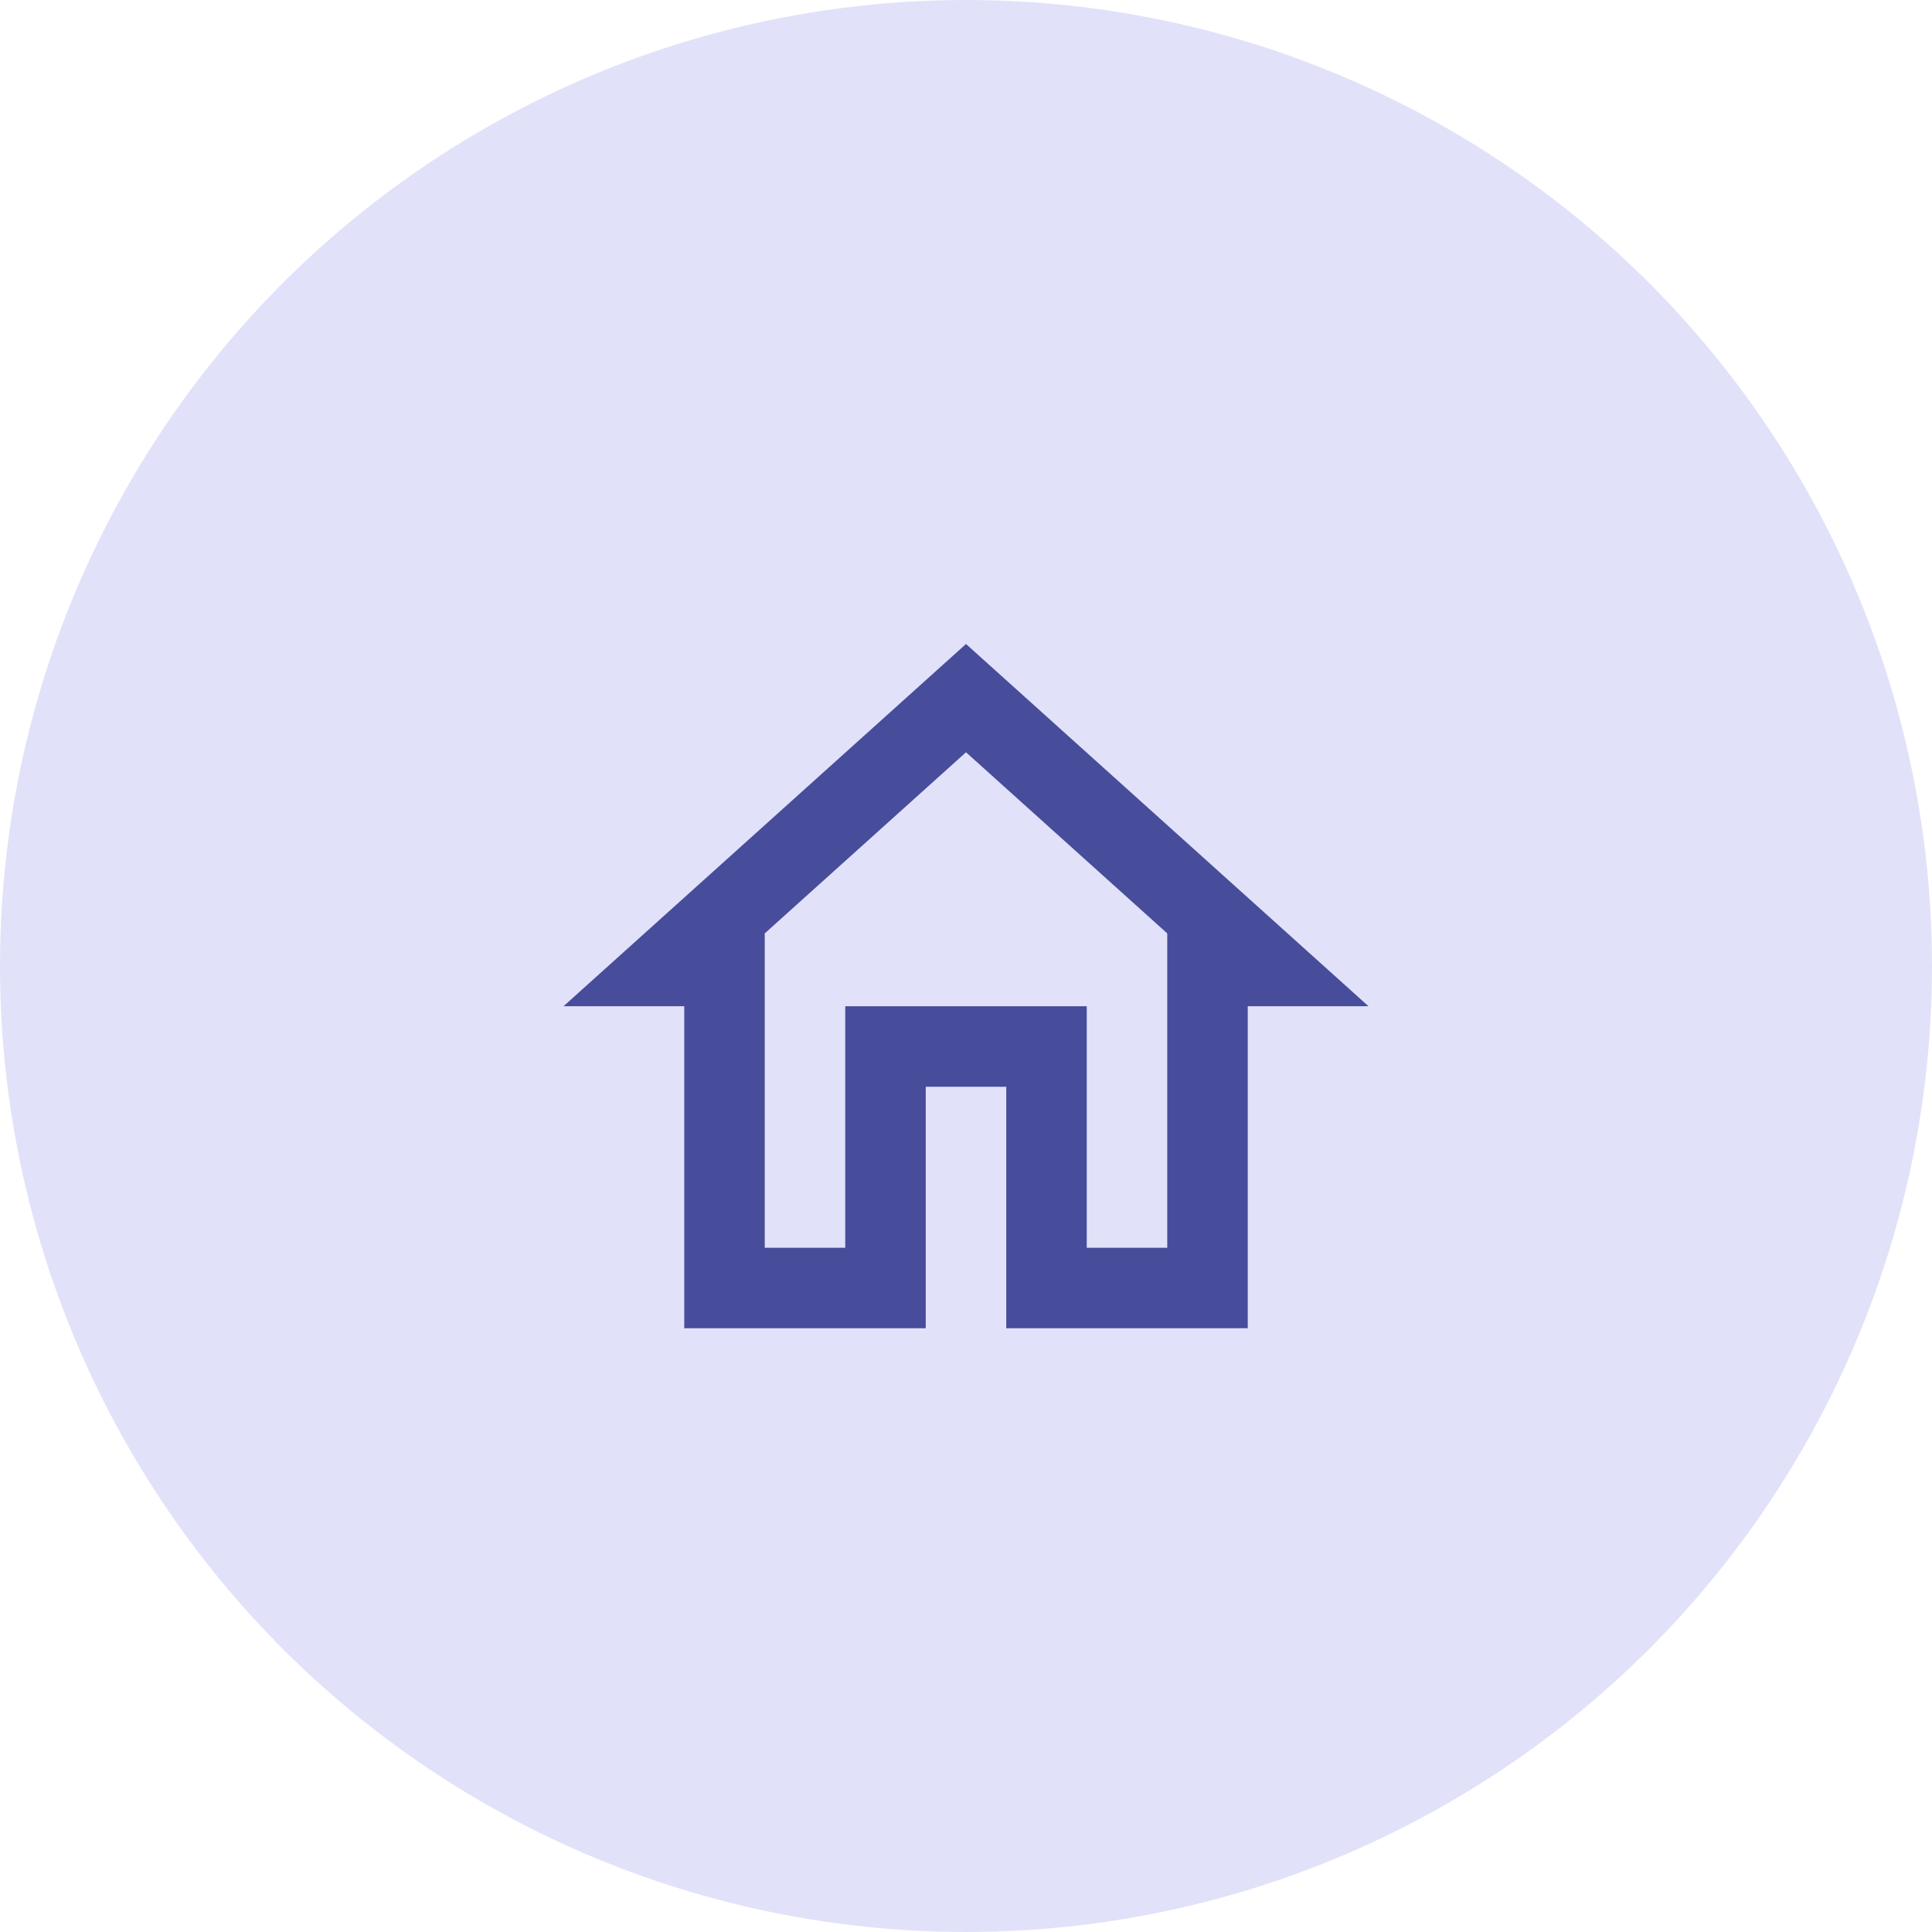
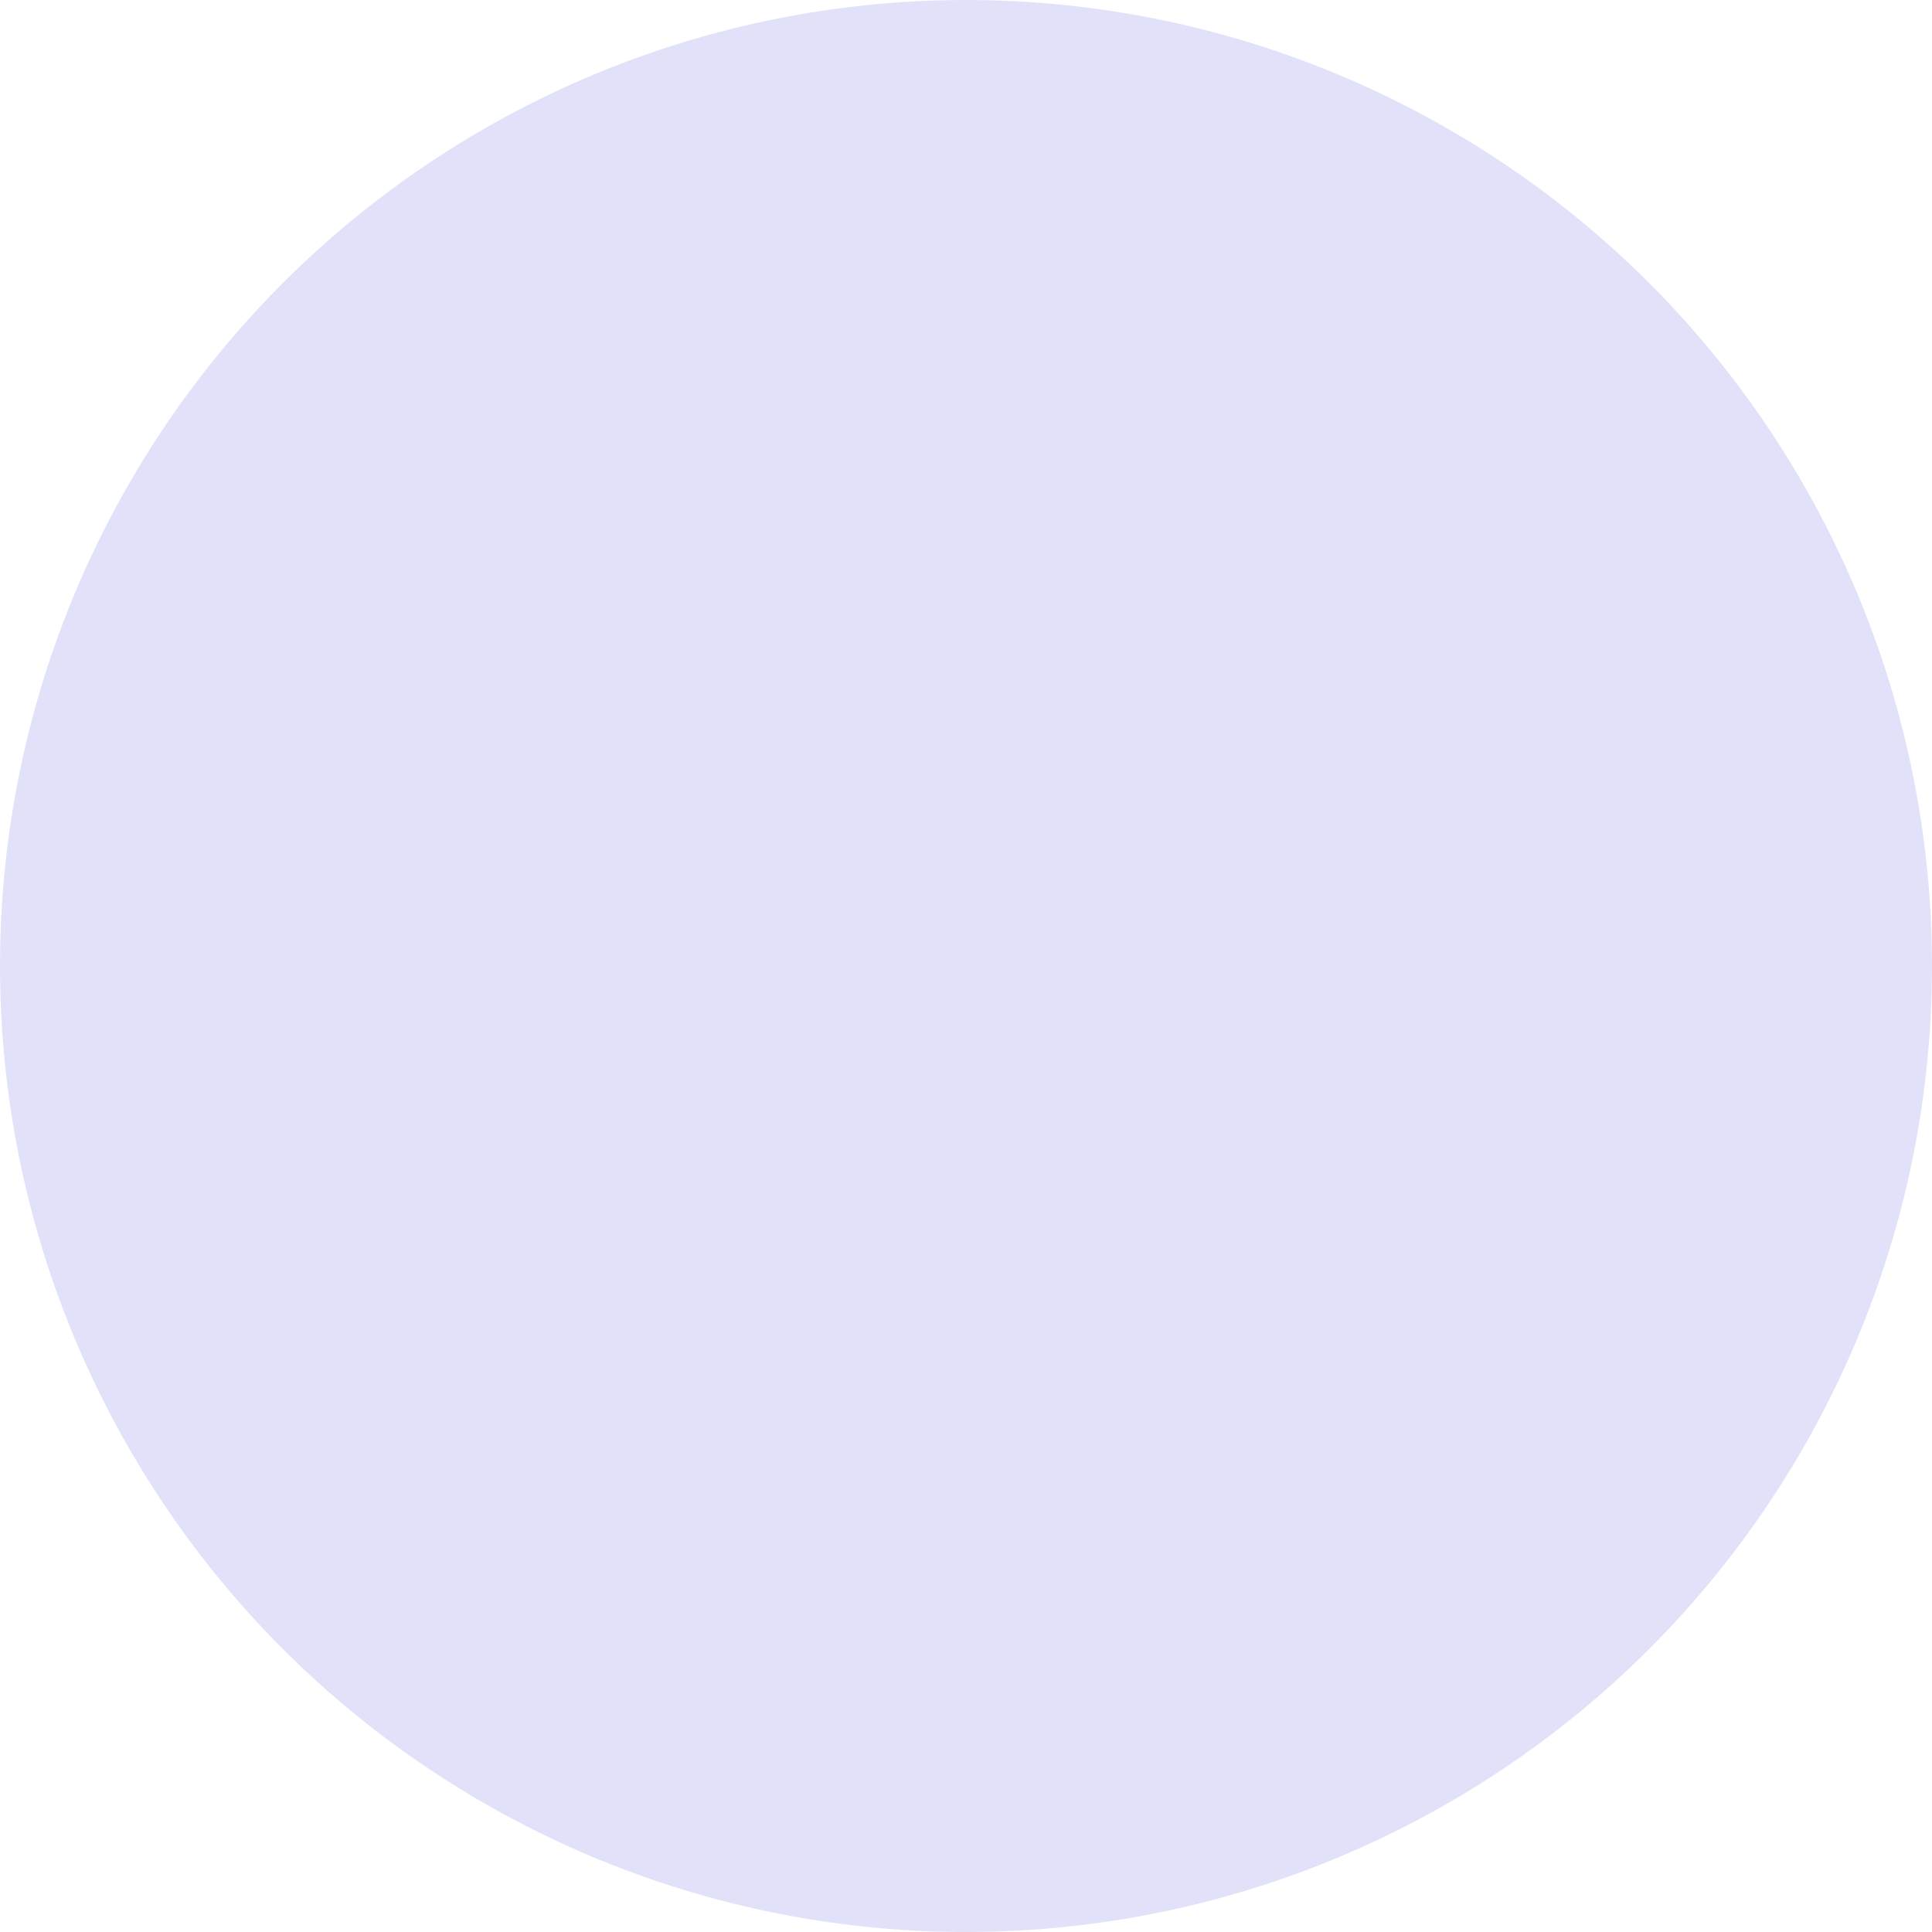
<svg xmlns="http://www.w3.org/2000/svg" width="48" height="48" viewBox="0 0 48 48" fill="none">
  <g id="Group 336">
    <g id="Group 337">
      <g id="Group 352">
        <circle id="Ellipse 6" cx="24" cy="24" r="24" fill="#E1E2F9" />
-         <path id="Vector" d="M24 18.69L29 23.19V31H27V25H21V31H19V23.19L24 18.69ZM24 16L14 25H17V33H23V27H25V33H31V25H34L24 16Z" fill="#474D9B" />
      </g>
    </g>
  </g>
</svg>